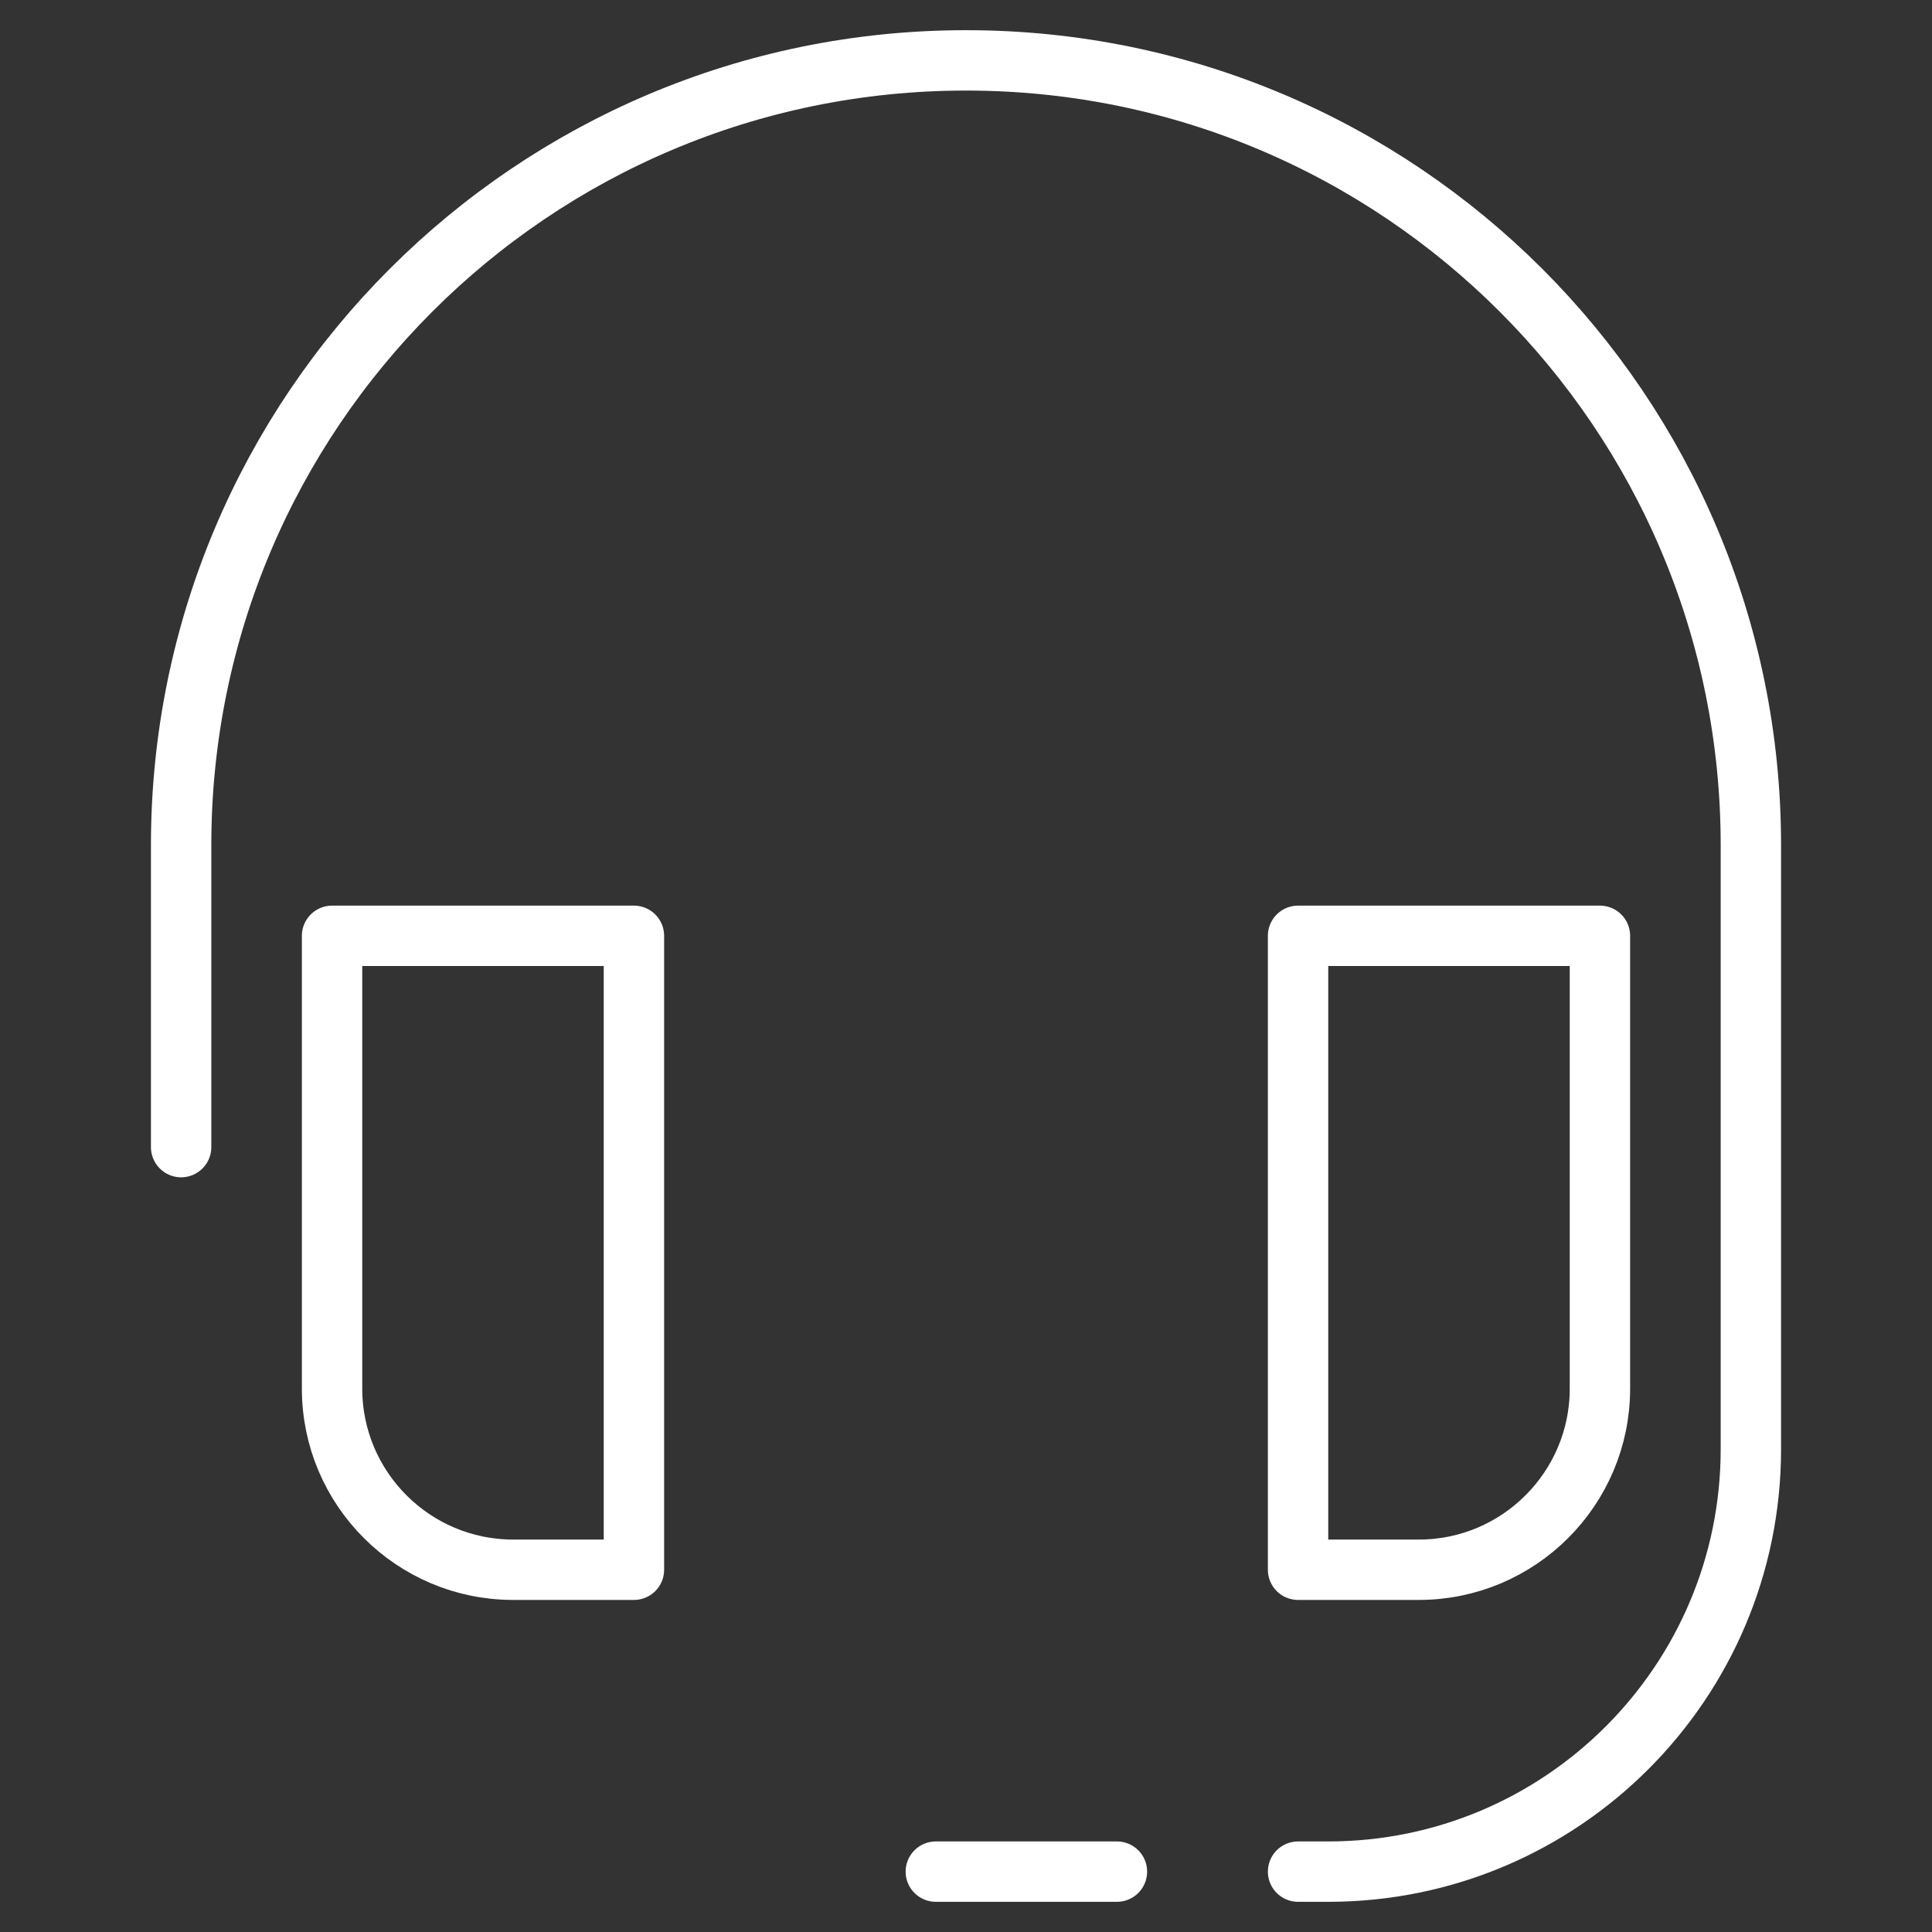
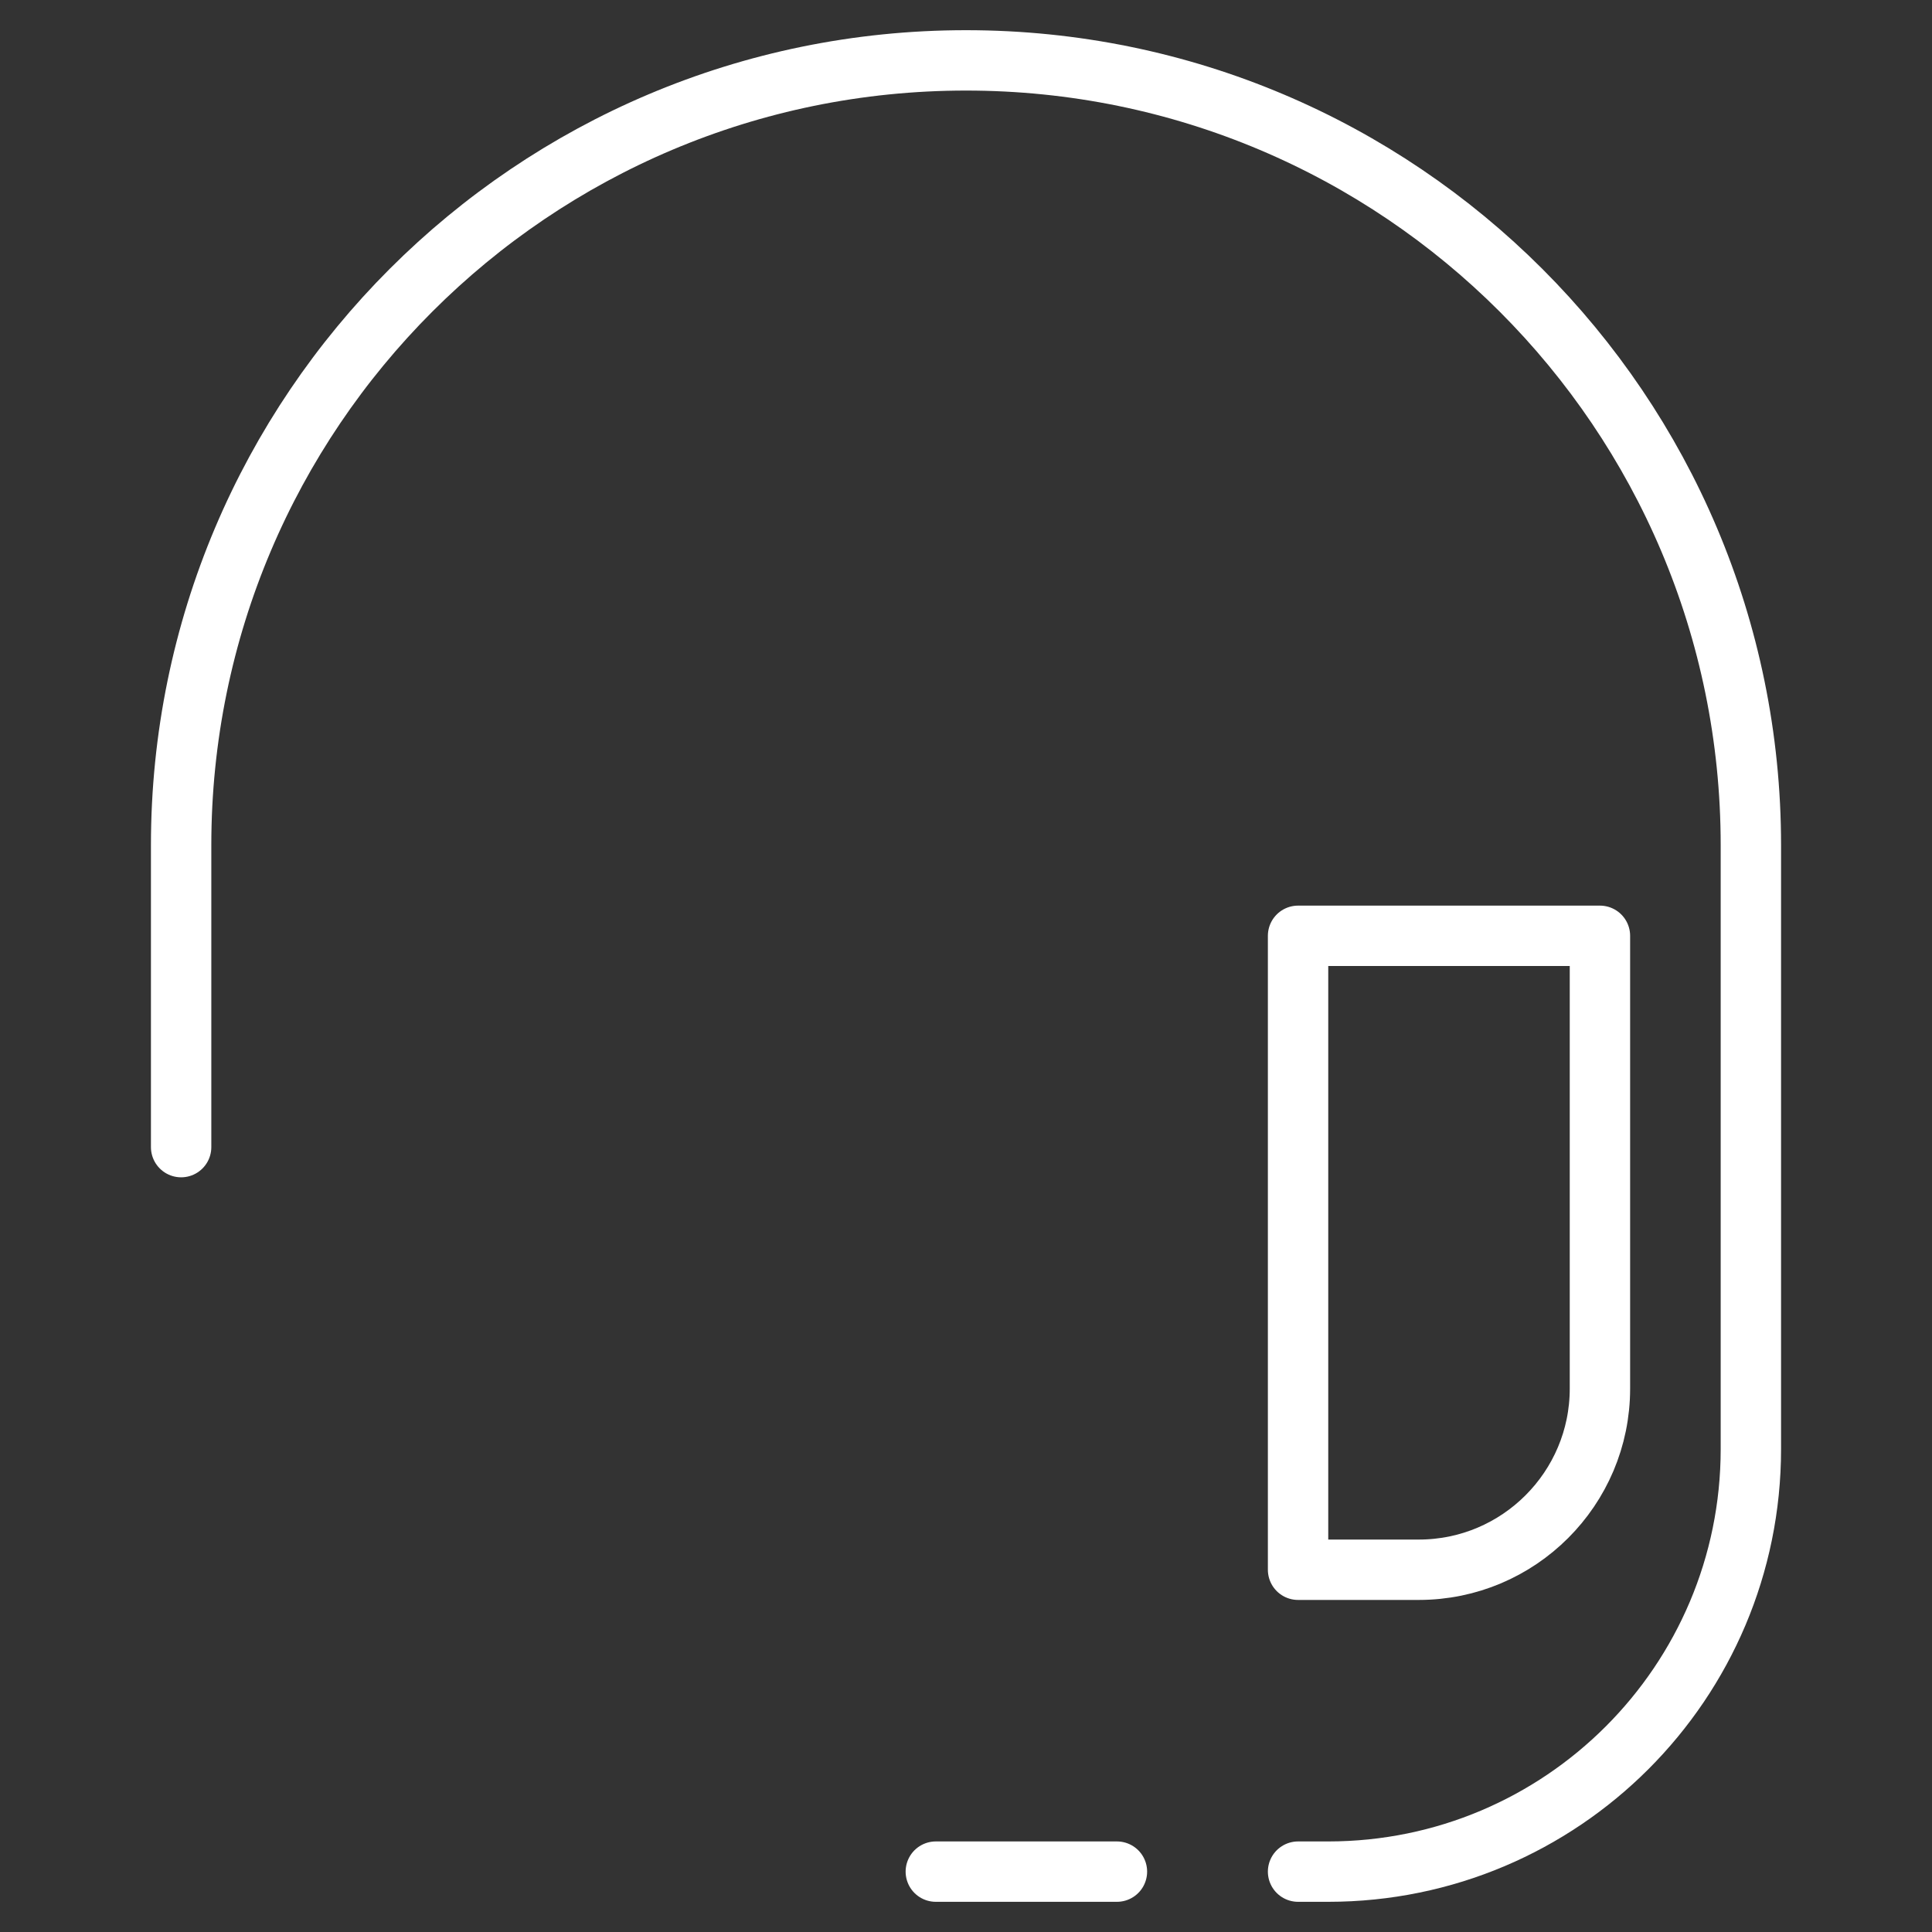
<svg xmlns="http://www.w3.org/2000/svg" id="Layer_1" viewBox="0 0 64 64">
  <rect x="0" y="0" width="64" height="64" fill="#333333" stroke="none" />
  <defs>
    <style> .cls-1 { fill: none; stroke: #fff; stroke-linecap: round; stroke-linejoin: round; stroke-width: 2px; } </style>
  </defs>
-   <path class="cls-1" d="M21,31h-10v15c0,3.31,2.69,6,6,6h4v-21Z" />
  <path class="cls-1" d="M53,31h-10v21h4c3.31,0,6-2.69,6-6v-15Z" />
  <path class="cls-1" d="M43,62h1c7.73,0,14-6.27,14-14v-20c0-14.36-11.64-26-26-26h0C17.64,2,6,13.64,6,28v10" />
  <line class="cls-1" x1="37" y1="62" x2="31" y2="62" />
</svg>